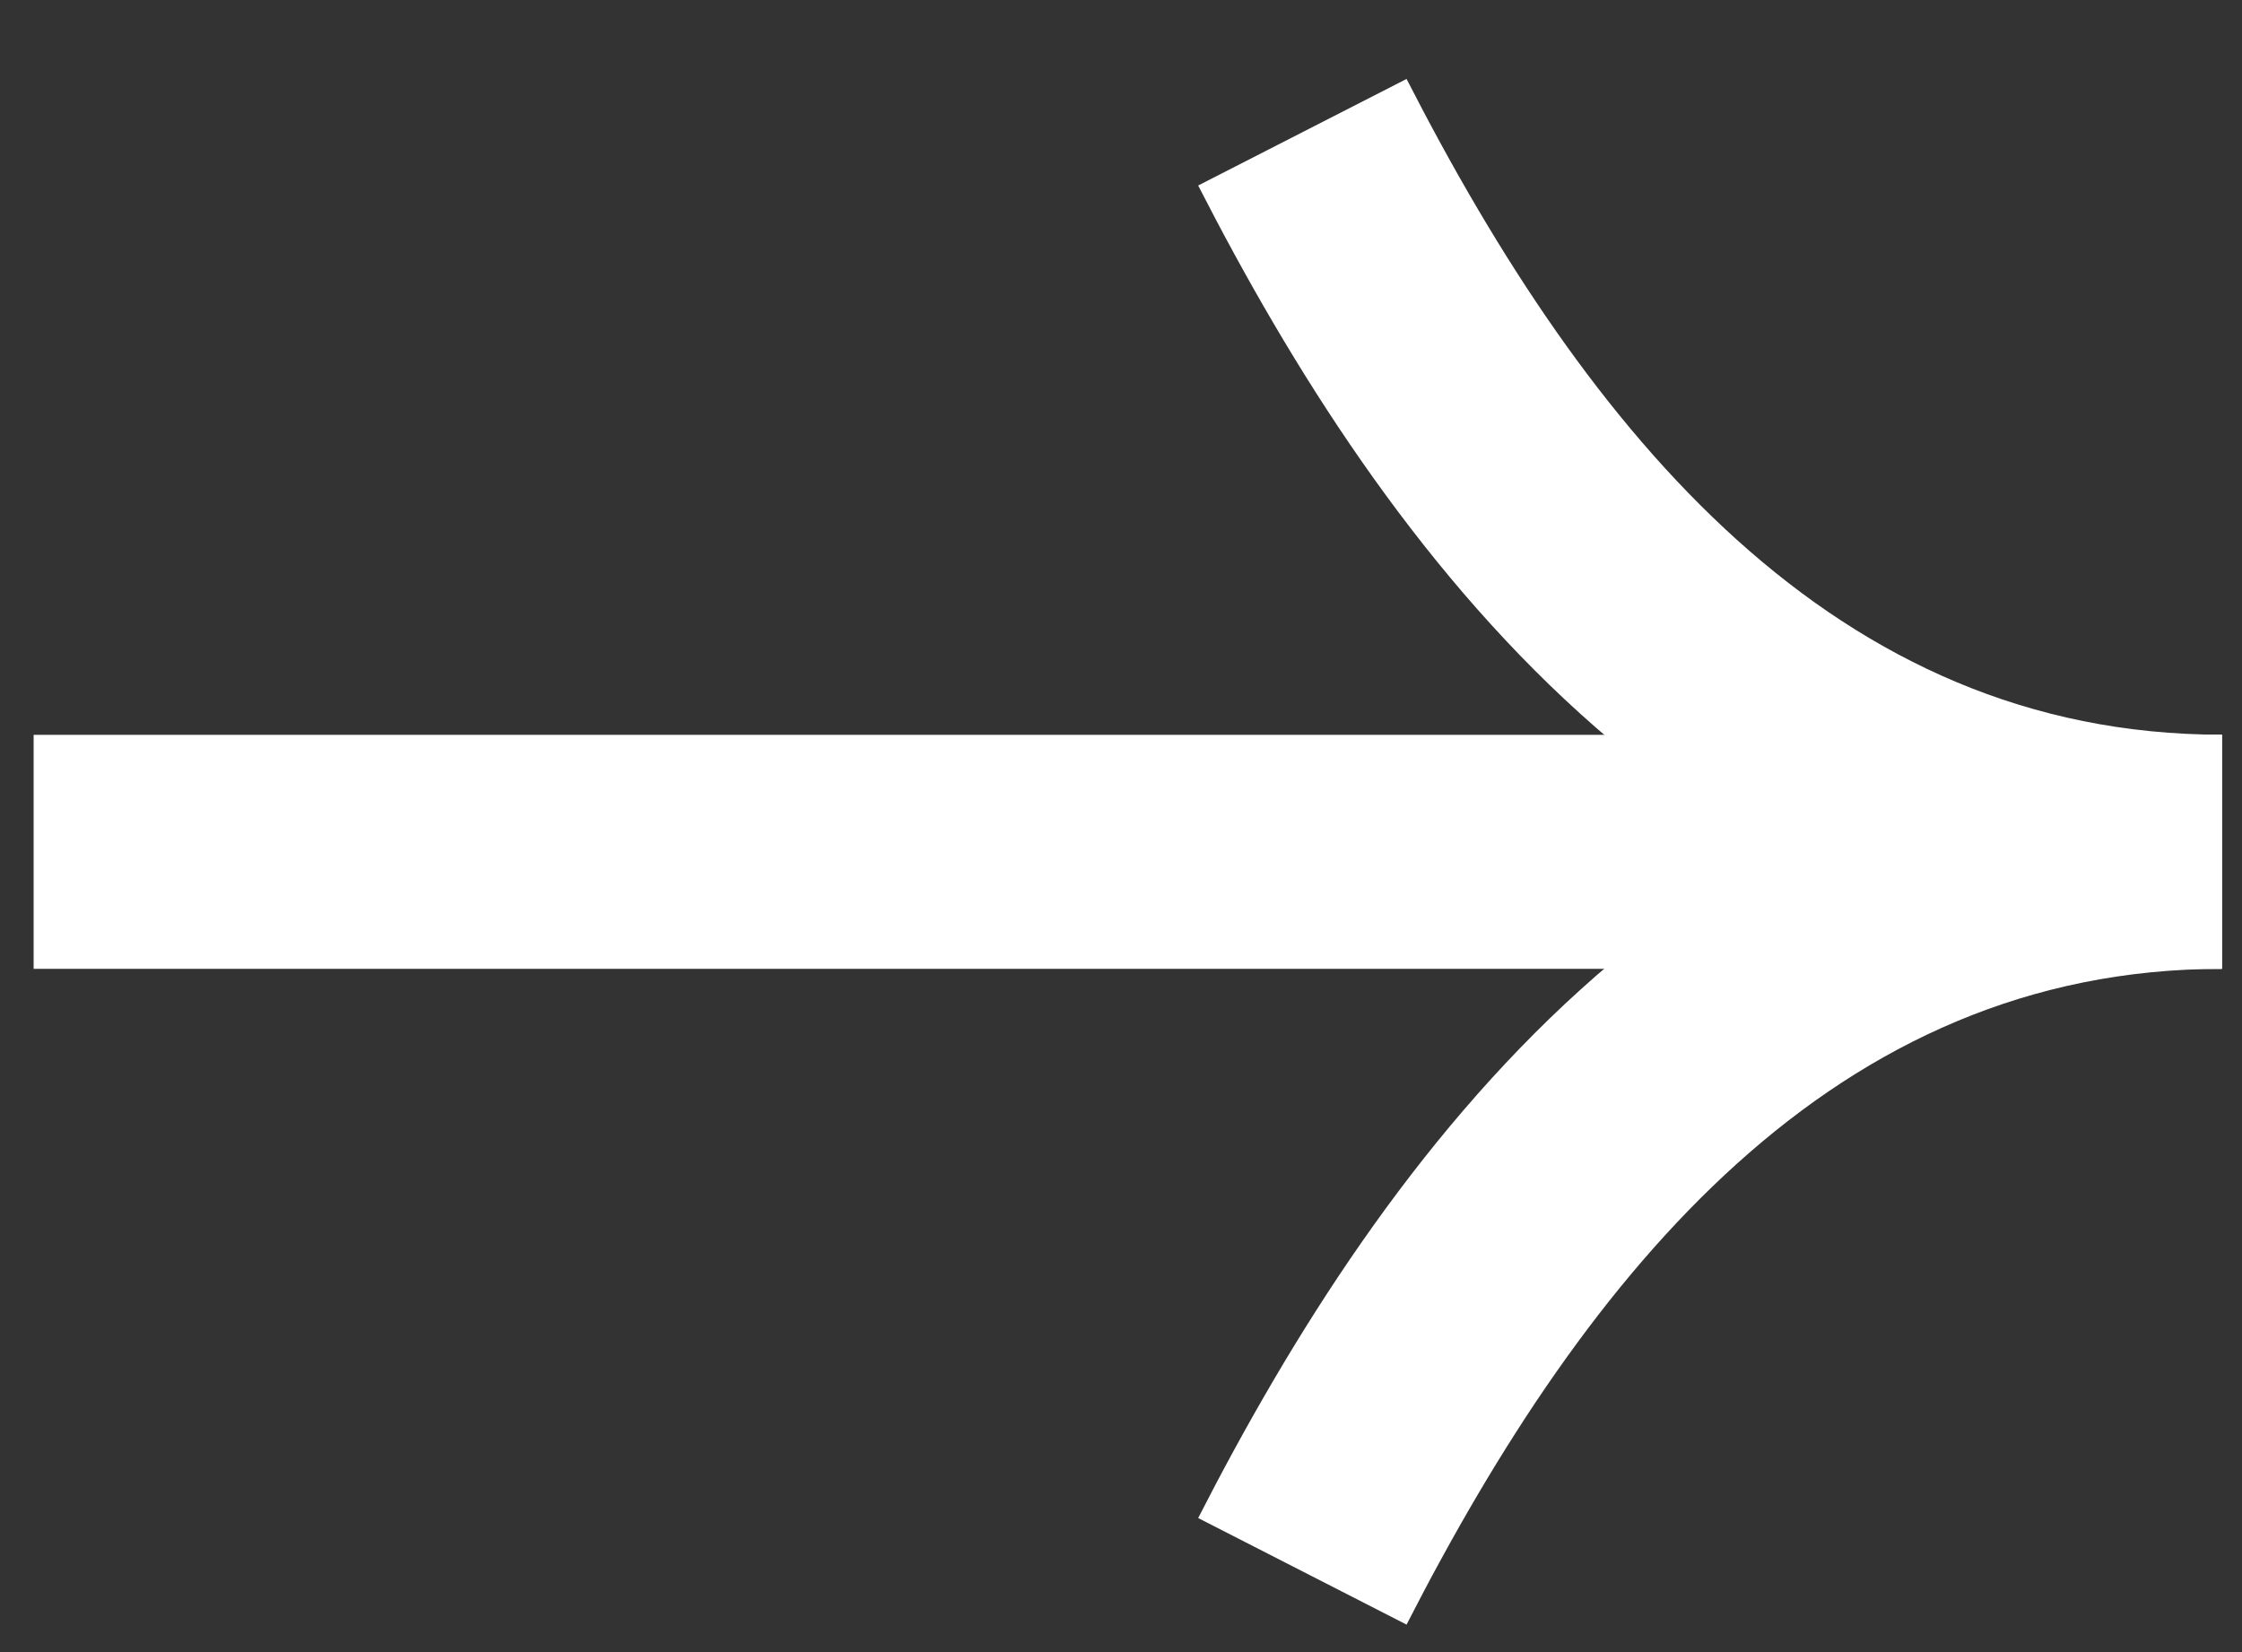
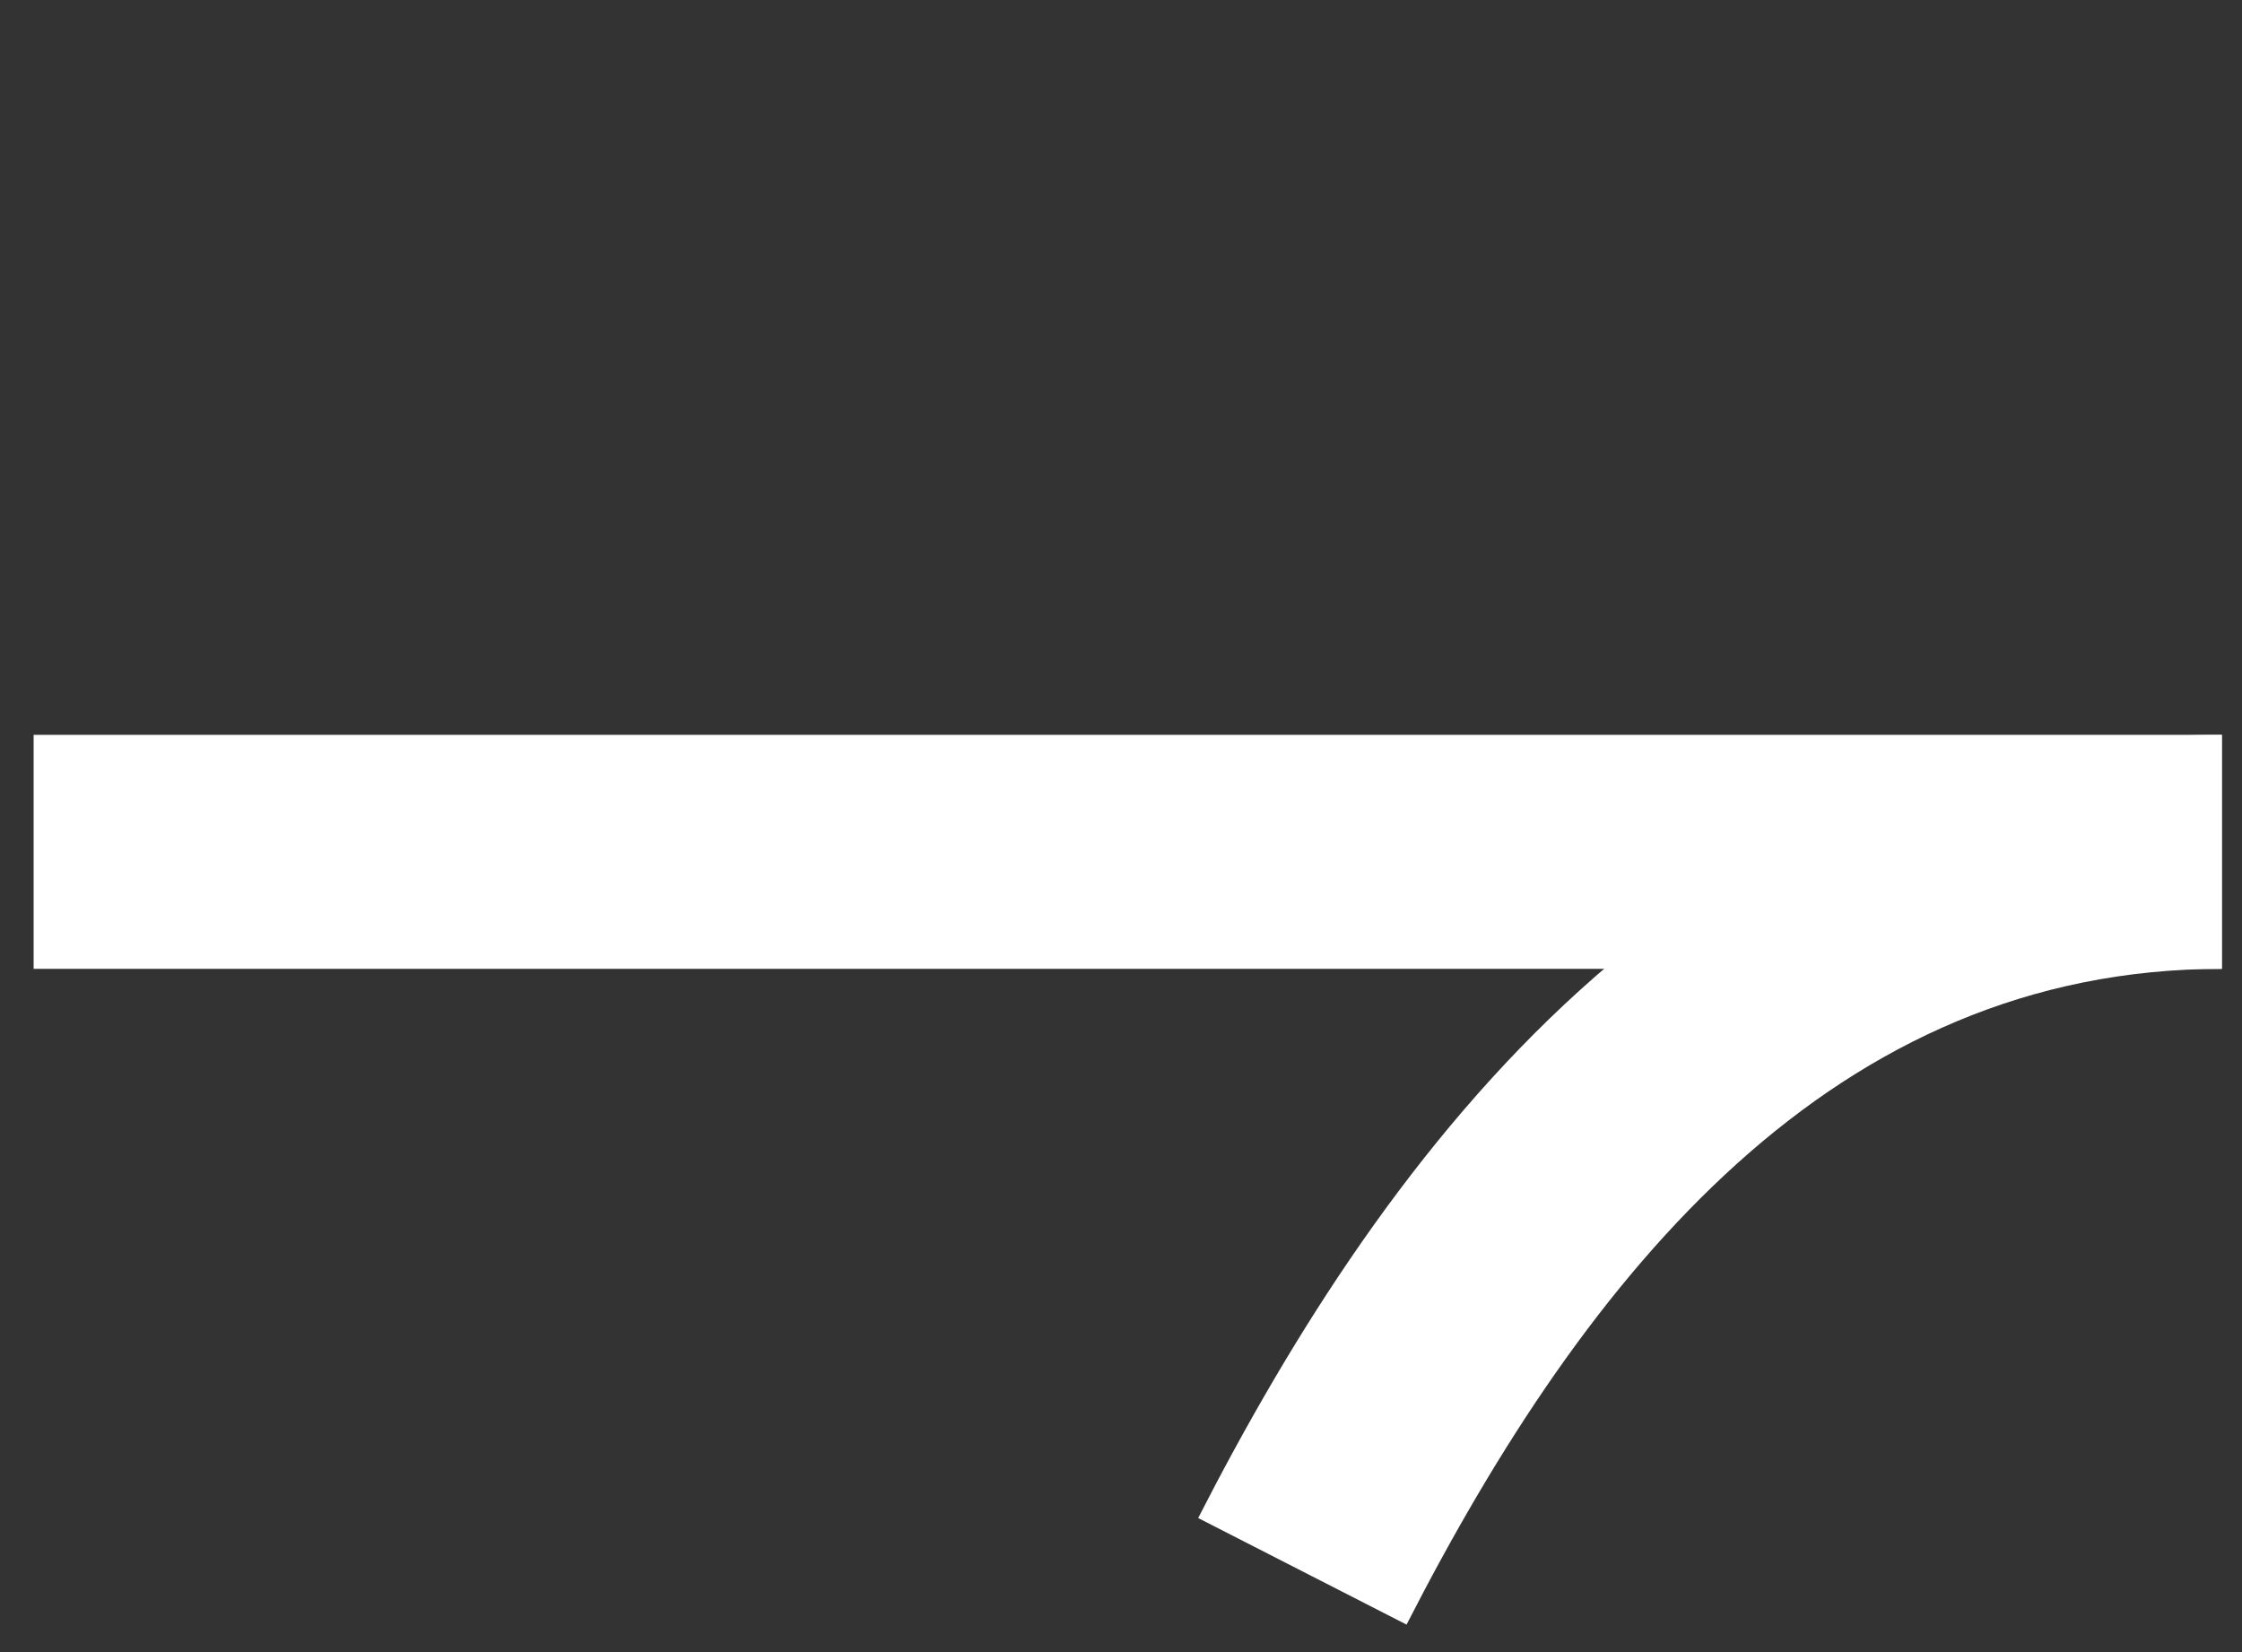
<svg xmlns="http://www.w3.org/2000/svg" width="19" height="14" viewBox="0 0 19 14" fill="none">
  <rect x="0" y="0" width="19" height="14" fill="#333333" stroke="none" />
  <path d="M0.285 6.227L0.285 8.21L18.828 8.21L18.828 6.227L0.285 6.227Z" fill="white" />
  <path d="M18.83 6.227C14.319 6.227 11.732 9.777 10.154 12.864L11.92 13.767C13.459 10.757 15.548 8.21 18.83 8.21L18.83 6.227Z" fill="white" />
-   <path d="M10.154 1.572C11.732 4.659 14.319 8.209 18.83 8.209L18.83 6.226C15.548 6.226 13.459 3.679 11.92 0.669L10.154 1.572Z" fill="white" />
</svg>